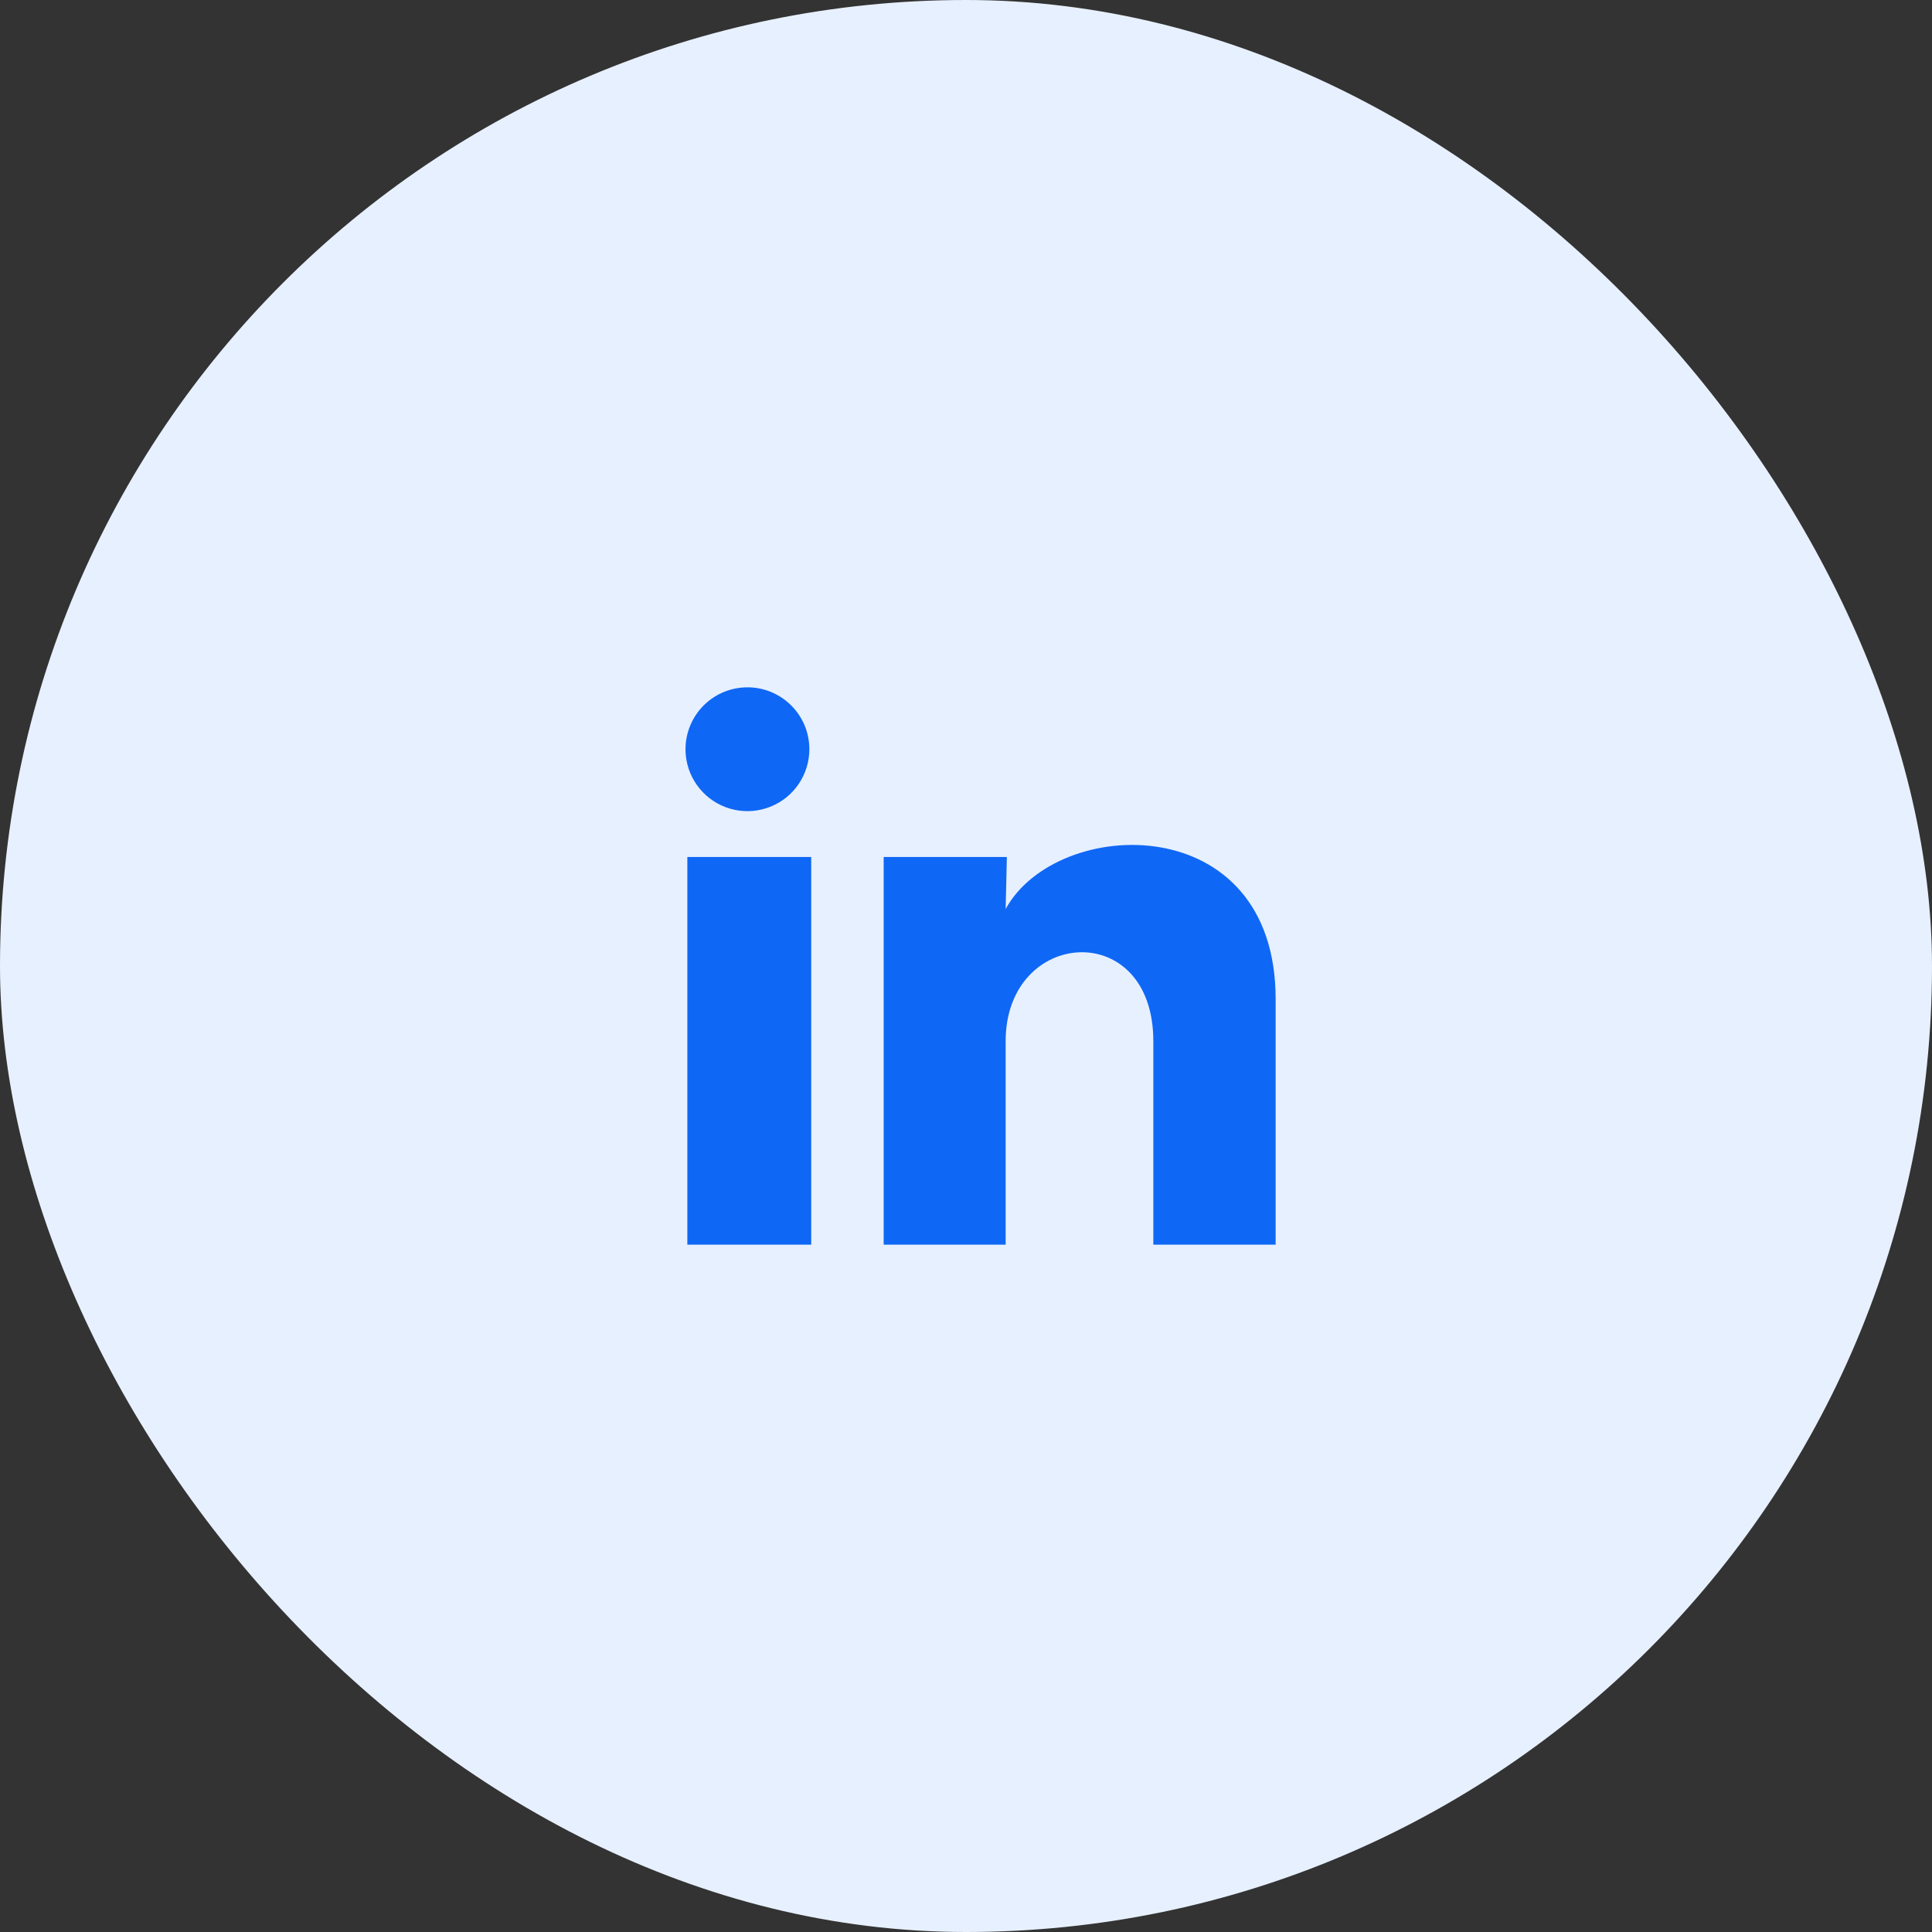
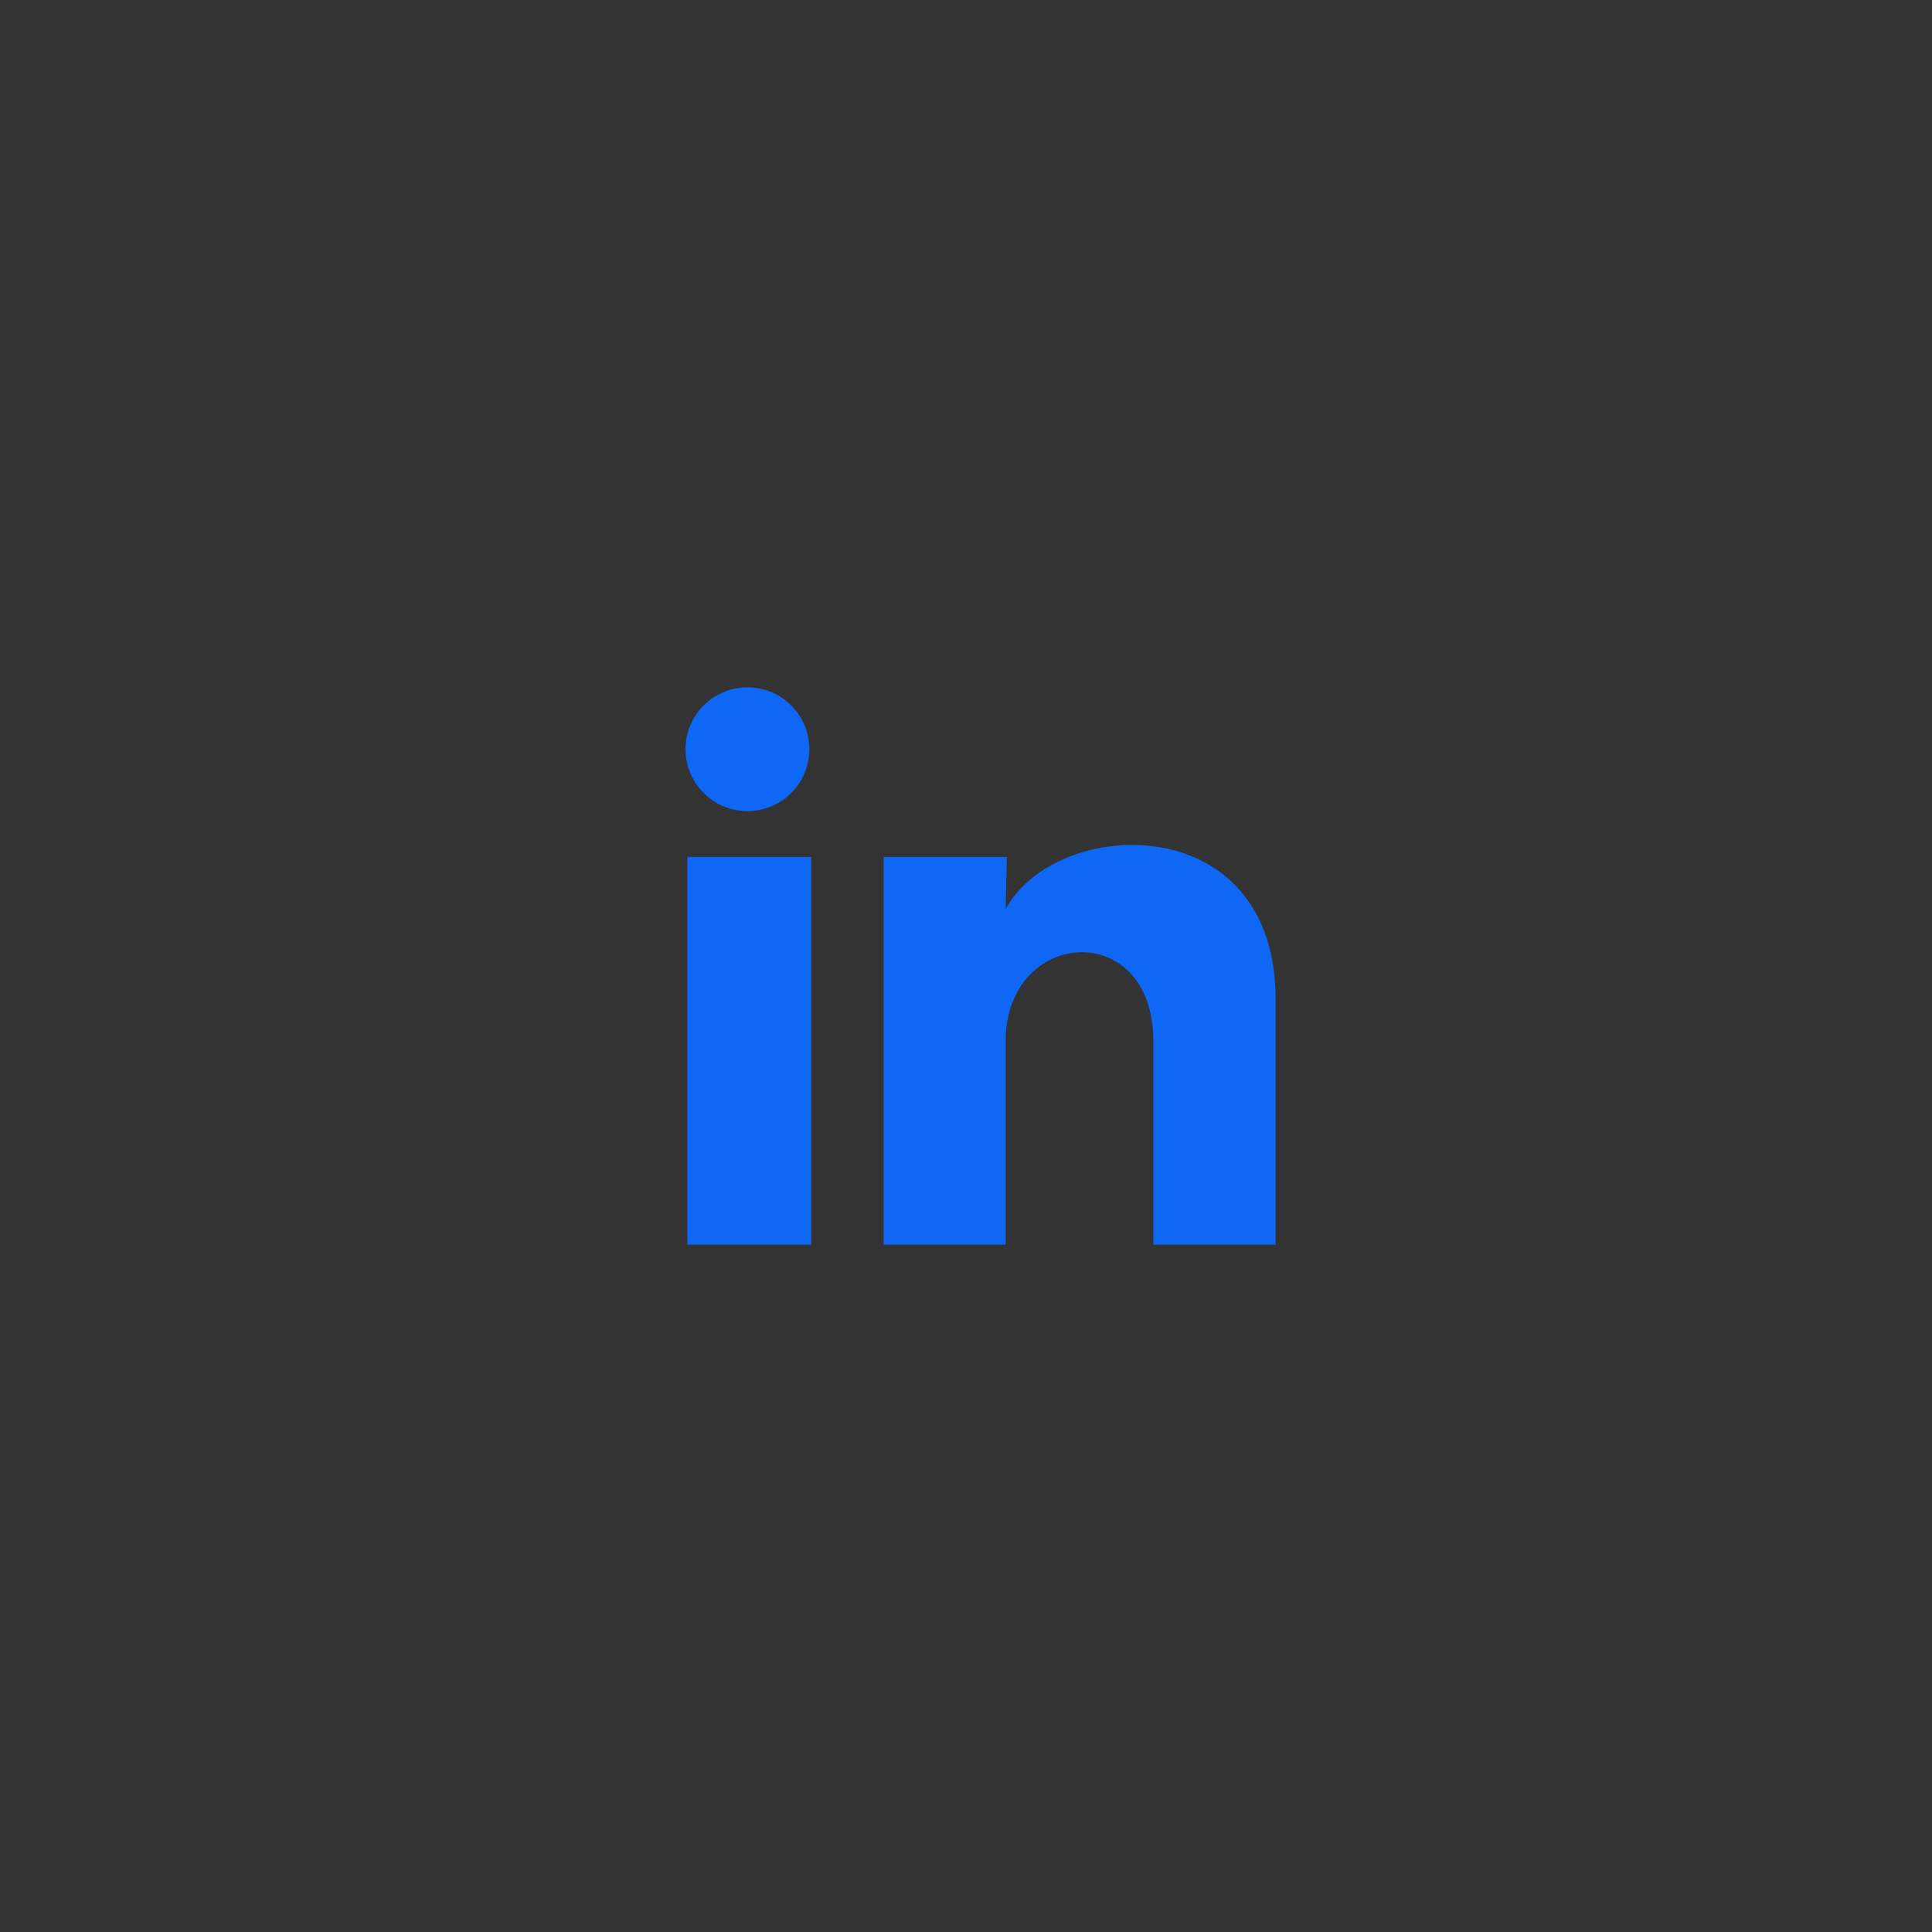
<svg xmlns="http://www.w3.org/2000/svg" width="52" height="52" viewBox="0 0 52 52" fill="none">
  <rect x="0" y="0" width="52" height="52" fill="#333333" stroke="none" />
-   <rect width="52" height="52" rx="26" fill="#E7F0FE" />
-   <path d="M21.784 20.166C21.783 20.845 21.372 21.456 20.743 21.71C20.114 21.965 19.393 21.813 18.921 21.326C18.448 20.839 18.318 20.114 18.592 19.493C18.866 18.872 19.489 18.479 20.167 18.5C21.068 18.527 21.784 19.265 21.784 20.166ZM21.834 23.066H18.5V33.5H21.834V23.066ZM27.1 23.066H23.784V33.5H27.067V28.025C27.067 24.975 31.042 24.691 31.042 28.025V33.5H34.334V26.891C34.334 21.75 28.45 21.941 27.067 24.466L27.1 23.066Z" fill="#0F67F5" />
+   <path d="M21.784 20.166C21.783 20.845 21.372 21.456 20.743 21.71C20.114 21.965 19.393 21.813 18.921 21.326C18.448 20.839 18.318 20.114 18.592 19.493C18.866 18.872 19.489 18.479 20.167 18.5C21.068 18.527 21.784 19.265 21.784 20.166ZM21.834 23.066H18.5V33.5H21.834V23.066M27.1 23.066H23.784V33.5H27.067V28.025C27.067 24.975 31.042 24.691 31.042 28.025V33.5H34.334V26.891C34.334 21.75 28.45 21.941 27.067 24.466L27.1 23.066Z" fill="#0F67F5" />
</svg>